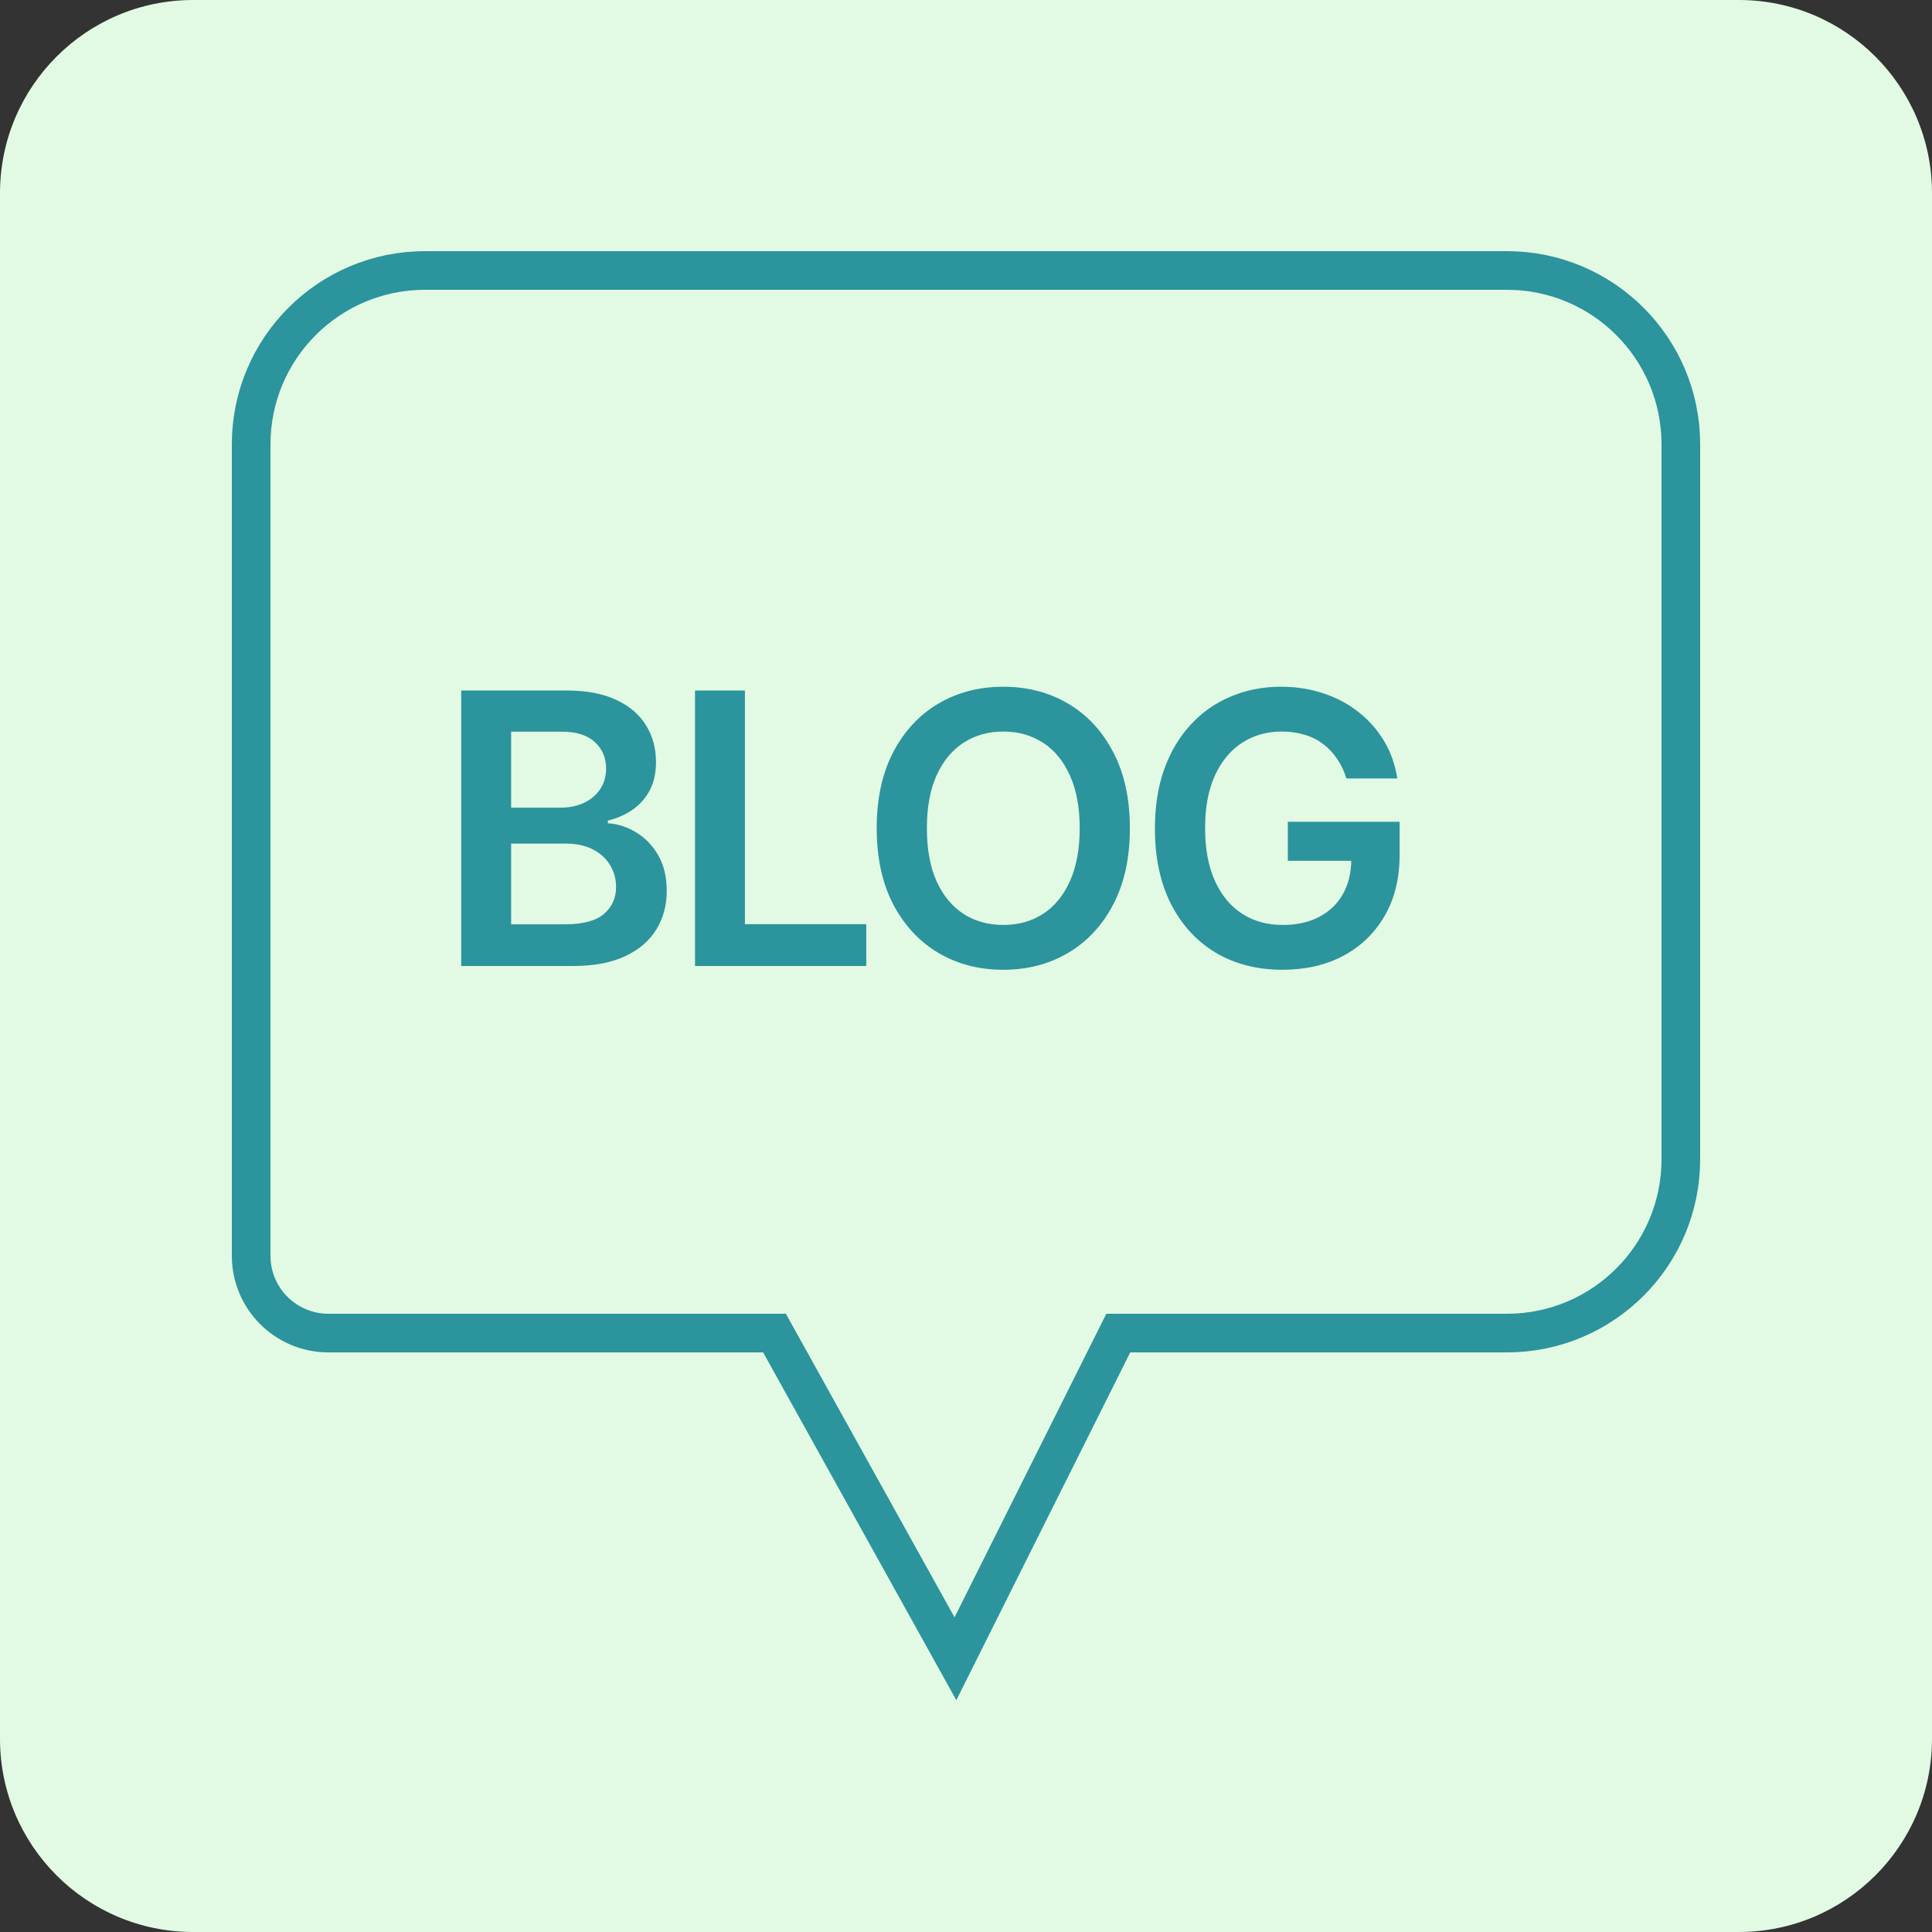
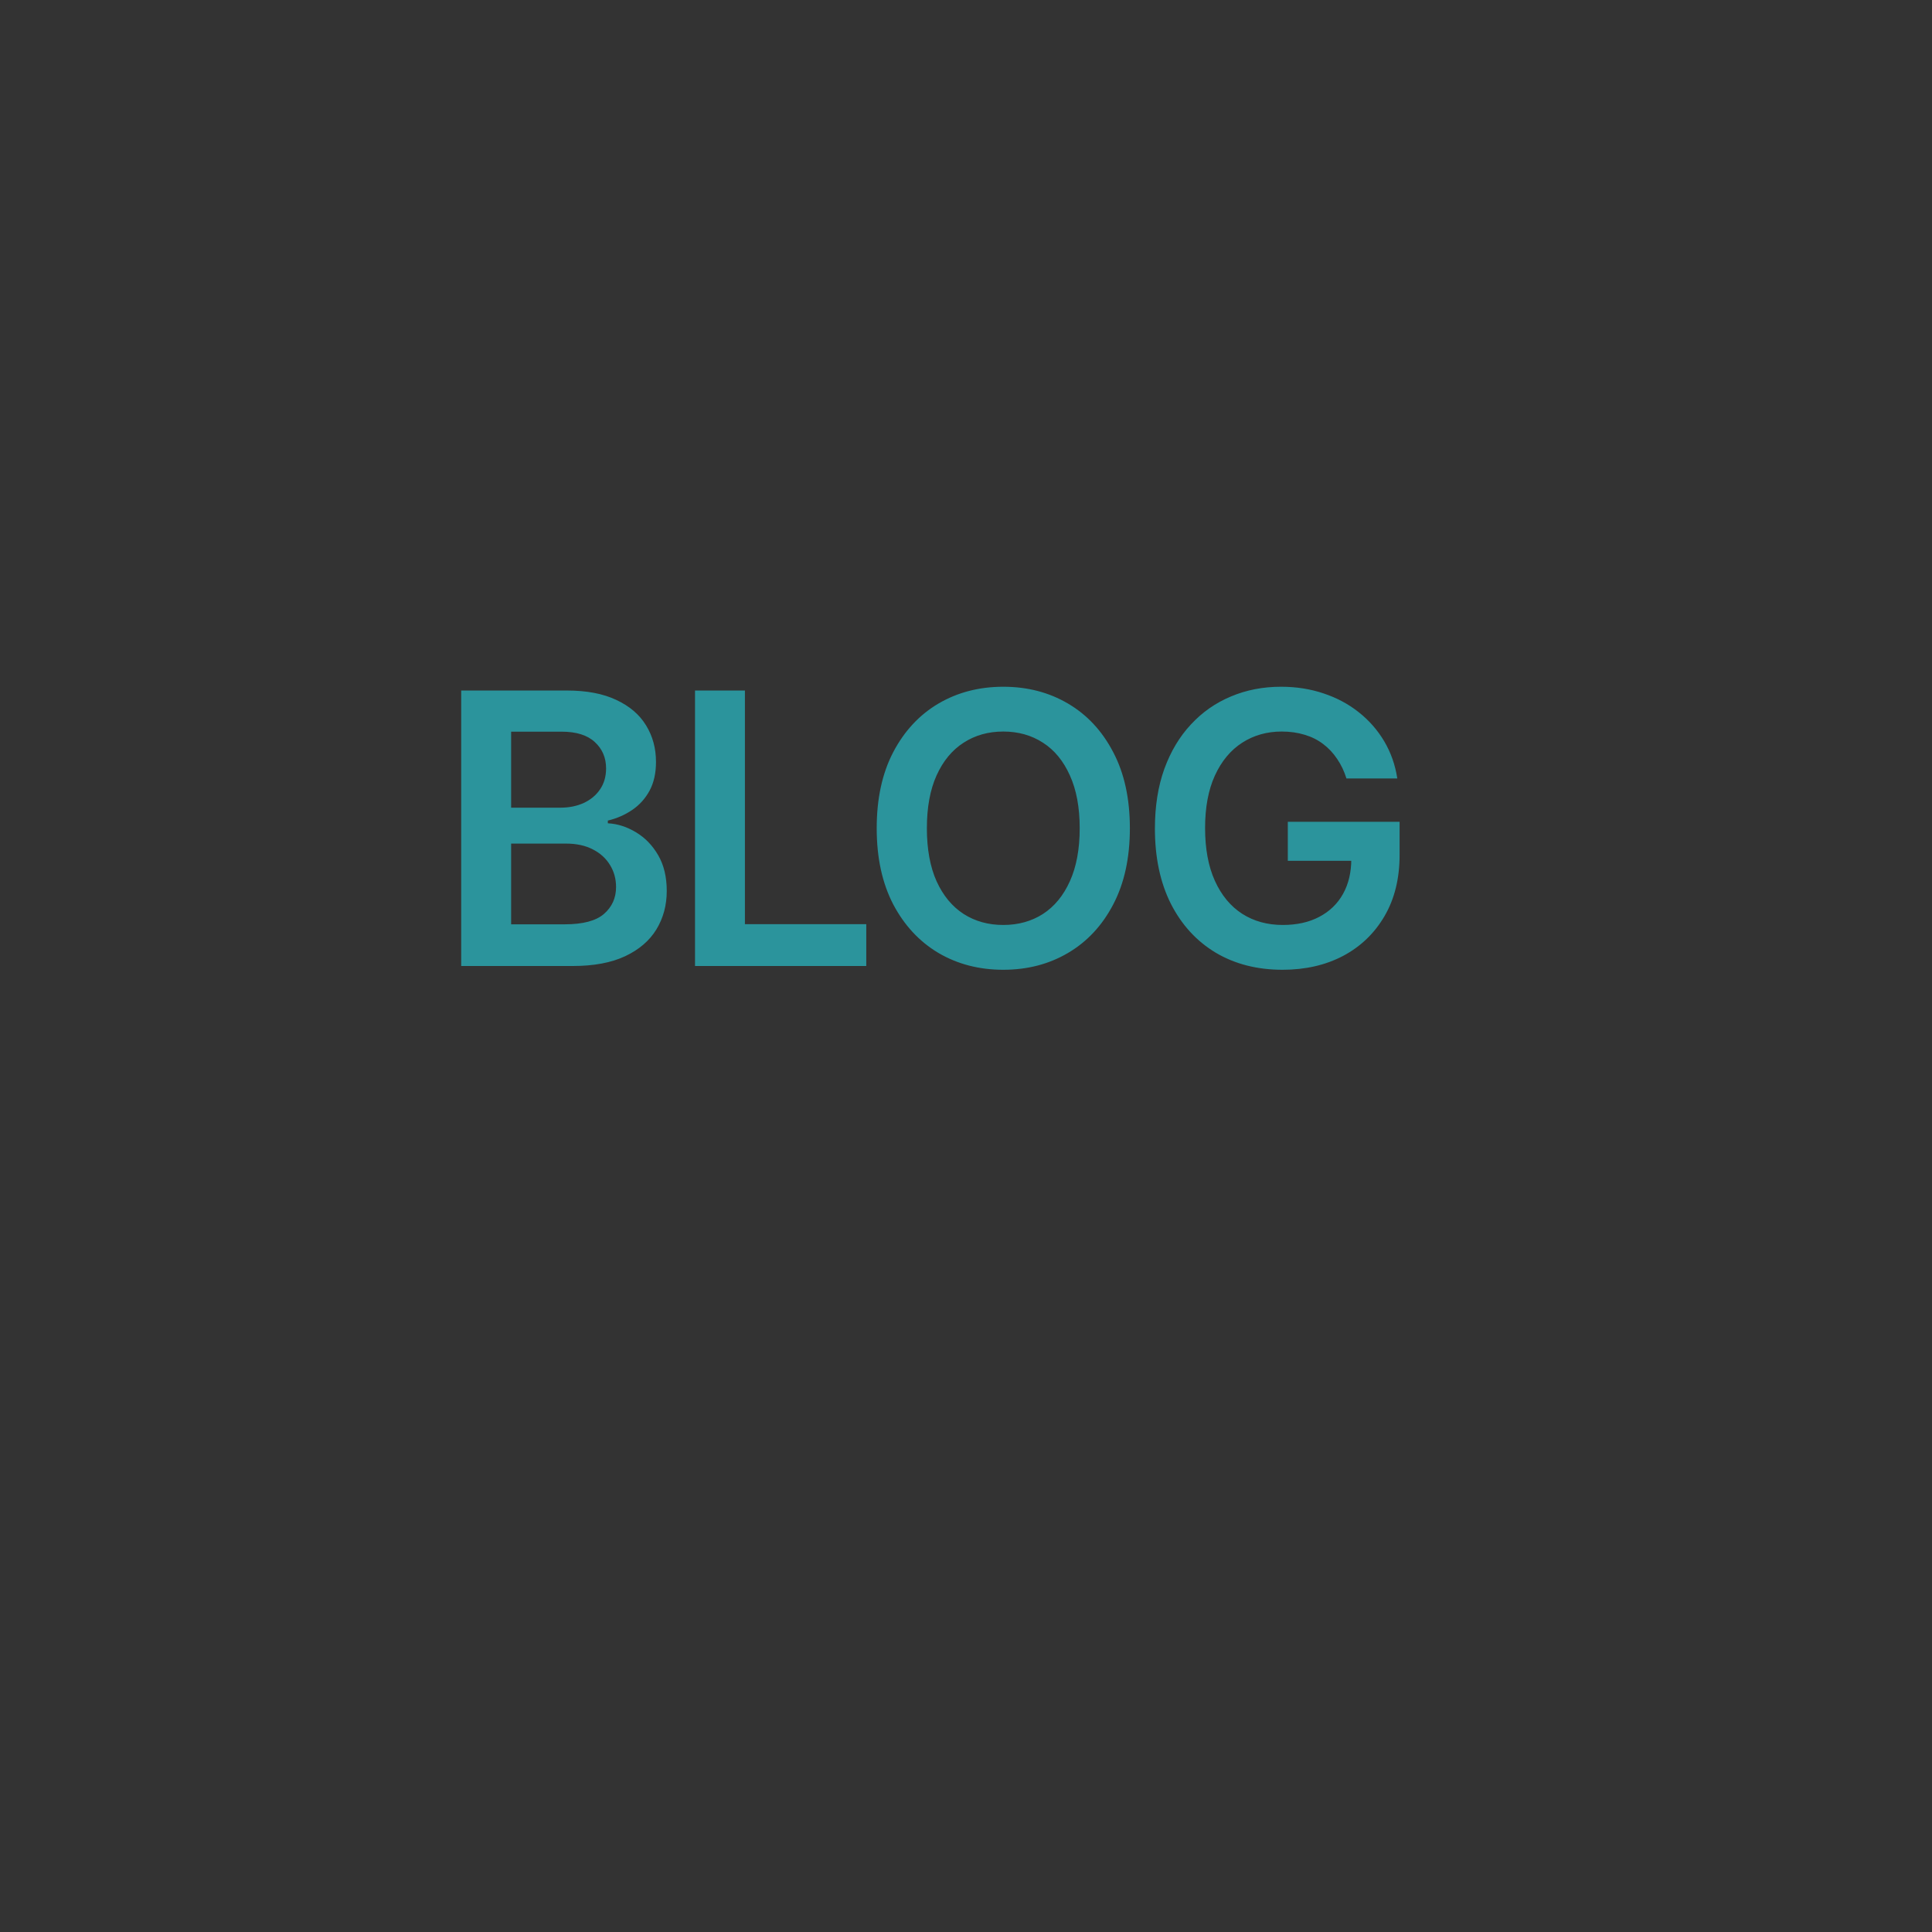
<svg xmlns="http://www.w3.org/2000/svg" width="100" height="100" viewBox="0 0 100 100" fill="none">
  <rect x="0" y="0" width="100" height="100" fill="#333333" stroke="none" />
-   <path d="M0 10C0 4.477 4.477 0 10 0H90C95.523 0 100 4.477 100 10V90C100 95.523 95.523 100 90 100H10C4.477 100 0 95.523 0 90V10Z" fill="#E2FAE3" />
-   <path d="M58.5 69H57.882L57.606 69.553L49.453 85.857L40.374 69.514L40.088 69H39.5H17C14.791 69 13 67.209 13 65V23C13 18.029 17.029 14 22 14H78C82.971 14 87 18.029 87 23V60C87 64.971 82.971 69 78 69H58.5Z" stroke="#2B949C" stroke-width="2" />
  <path d="M23.872 50V35.741H29.331C30.362 35.741 31.218 35.903 31.9 36.228C32.587 36.548 33.1 36.987 33.439 37.544C33.783 38.101 33.954 38.732 33.954 39.438C33.954 40.018 33.843 40.515 33.62 40.928C33.397 41.336 33.098 41.668 32.722 41.923C32.346 42.179 31.926 42.362 31.462 42.473V42.613C31.968 42.641 32.453 42.796 32.917 43.079C33.386 43.358 33.769 43.752 34.066 44.263C34.363 44.773 34.511 45.391 34.511 46.115C34.511 46.853 34.333 47.517 33.975 48.106C33.618 48.691 33.079 49.153 32.36 49.492C31.64 49.831 30.735 50 29.645 50H23.872ZM26.456 47.842H29.234C30.171 47.842 30.847 47.663 31.26 47.306C31.678 46.943 31.887 46.479 31.887 45.913C31.887 45.49 31.782 45.11 31.573 44.771C31.364 44.428 31.067 44.158 30.682 43.963C30.297 43.764 29.837 43.664 29.303 43.664H26.456V47.842ZM26.456 41.805H29.011C29.456 41.805 29.858 41.724 30.215 41.561C30.573 41.394 30.854 41.16 31.058 40.858C31.267 40.552 31.371 40.19 31.371 39.772C31.371 39.219 31.176 38.765 30.786 38.407C30.401 38.05 29.828 37.871 29.067 37.871H26.456V41.805ZM35.974 50V35.741H38.557V47.835H44.838V50H35.974ZM58.482 42.87C58.482 44.407 58.194 45.723 57.618 46.818C57.047 47.909 56.268 48.744 55.279 49.325C54.295 49.905 53.178 50.195 51.93 50.195C50.681 50.195 49.563 49.905 48.574 49.325C47.59 48.74 46.81 47.902 46.234 46.811C45.664 45.716 45.378 44.402 45.378 42.87C45.378 41.334 45.664 40.02 46.234 38.929C46.81 37.834 47.59 36.996 48.574 36.416C49.563 35.836 50.681 35.546 51.93 35.546C53.178 35.546 54.295 35.836 55.279 36.416C56.268 36.996 57.047 37.834 57.618 38.929C58.194 40.02 58.482 41.334 58.482 42.87ZM55.885 42.87C55.885 41.789 55.715 40.877 55.376 40.134C55.042 39.387 54.578 38.823 53.984 38.442C53.39 38.057 52.705 37.864 51.93 37.864C51.155 37.864 50.47 38.057 49.876 38.442C49.282 38.823 48.815 39.387 48.477 40.134C48.142 40.877 47.975 41.789 47.975 42.87C47.975 43.952 48.142 44.866 48.477 45.614C48.815 46.356 49.282 46.92 49.876 47.306C50.47 47.686 51.155 47.876 51.93 47.876C52.705 47.876 53.39 47.686 53.984 47.306C54.578 46.92 55.042 46.356 55.376 45.614C55.715 44.866 55.885 43.952 55.885 42.87ZM69.692 40.294C69.576 39.918 69.416 39.582 69.212 39.285C69.012 38.983 68.771 38.725 68.488 38.512C68.209 38.298 67.889 38.138 67.527 38.031C67.165 37.92 66.77 37.864 66.343 37.864C65.577 37.864 64.895 38.057 64.296 38.442C63.697 38.827 63.226 39.394 62.883 40.141C62.544 40.884 62.375 41.789 62.375 42.856C62.375 43.933 62.544 44.845 62.883 45.593C63.222 46.34 63.693 46.909 64.296 47.298C64.9 47.684 65.601 47.876 66.399 47.876C67.123 47.876 67.75 47.737 68.279 47.459C68.813 47.18 69.224 46.786 69.511 46.275C69.799 45.76 69.943 45.156 69.943 44.465L70.528 44.555H66.657V42.536H72.443V44.249C72.443 45.47 72.183 46.526 71.663 47.417C71.143 48.308 70.428 48.995 69.518 49.478C68.609 49.956 67.564 50.195 66.385 50.195C65.072 50.195 63.918 49.9 62.925 49.311C61.936 48.717 61.163 47.874 60.606 46.783C60.054 45.688 59.778 44.388 59.778 42.884C59.778 41.733 59.94 40.705 60.265 39.8C60.594 38.895 61.054 38.126 61.644 37.495C62.233 36.859 62.925 36.377 63.718 36.047C64.512 35.713 65.376 35.546 66.308 35.546C67.098 35.546 67.833 35.662 68.516 35.894C69.198 36.121 69.804 36.446 70.333 36.868C70.867 37.291 71.305 37.792 71.649 38.372C71.992 38.953 72.217 39.593 72.324 40.294H69.692Z" fill="#2B949C" />
</svg>